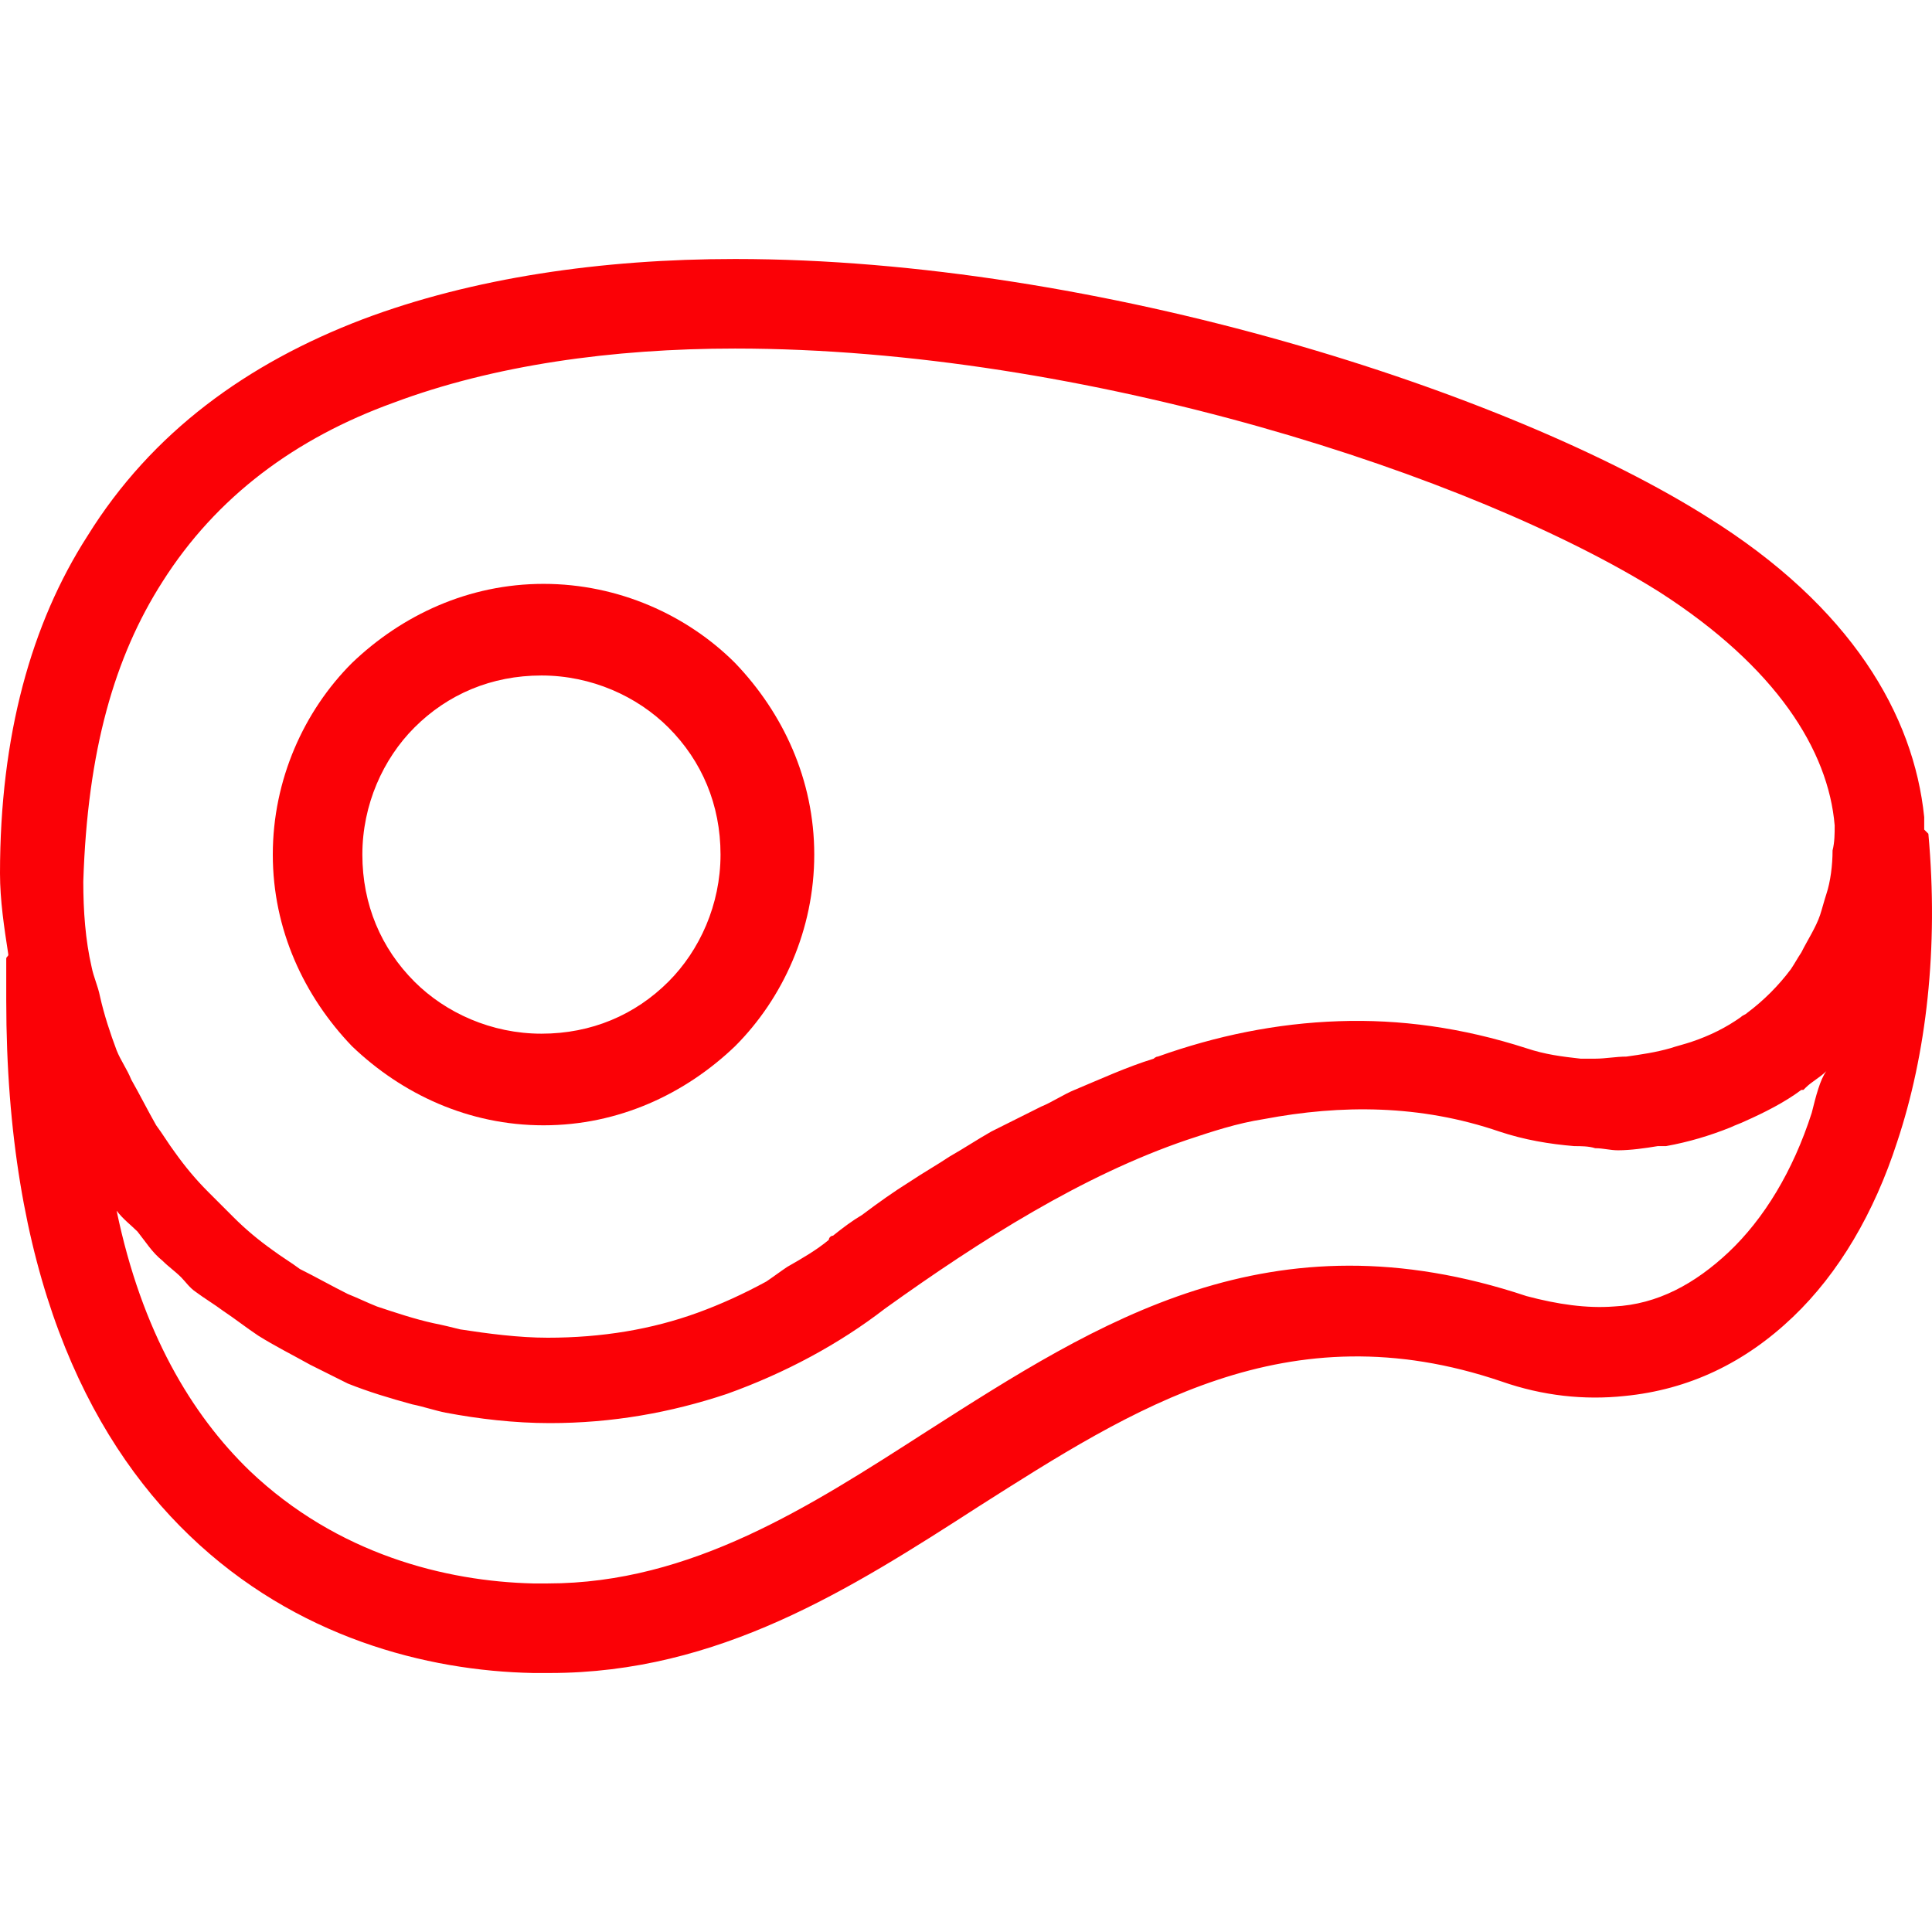
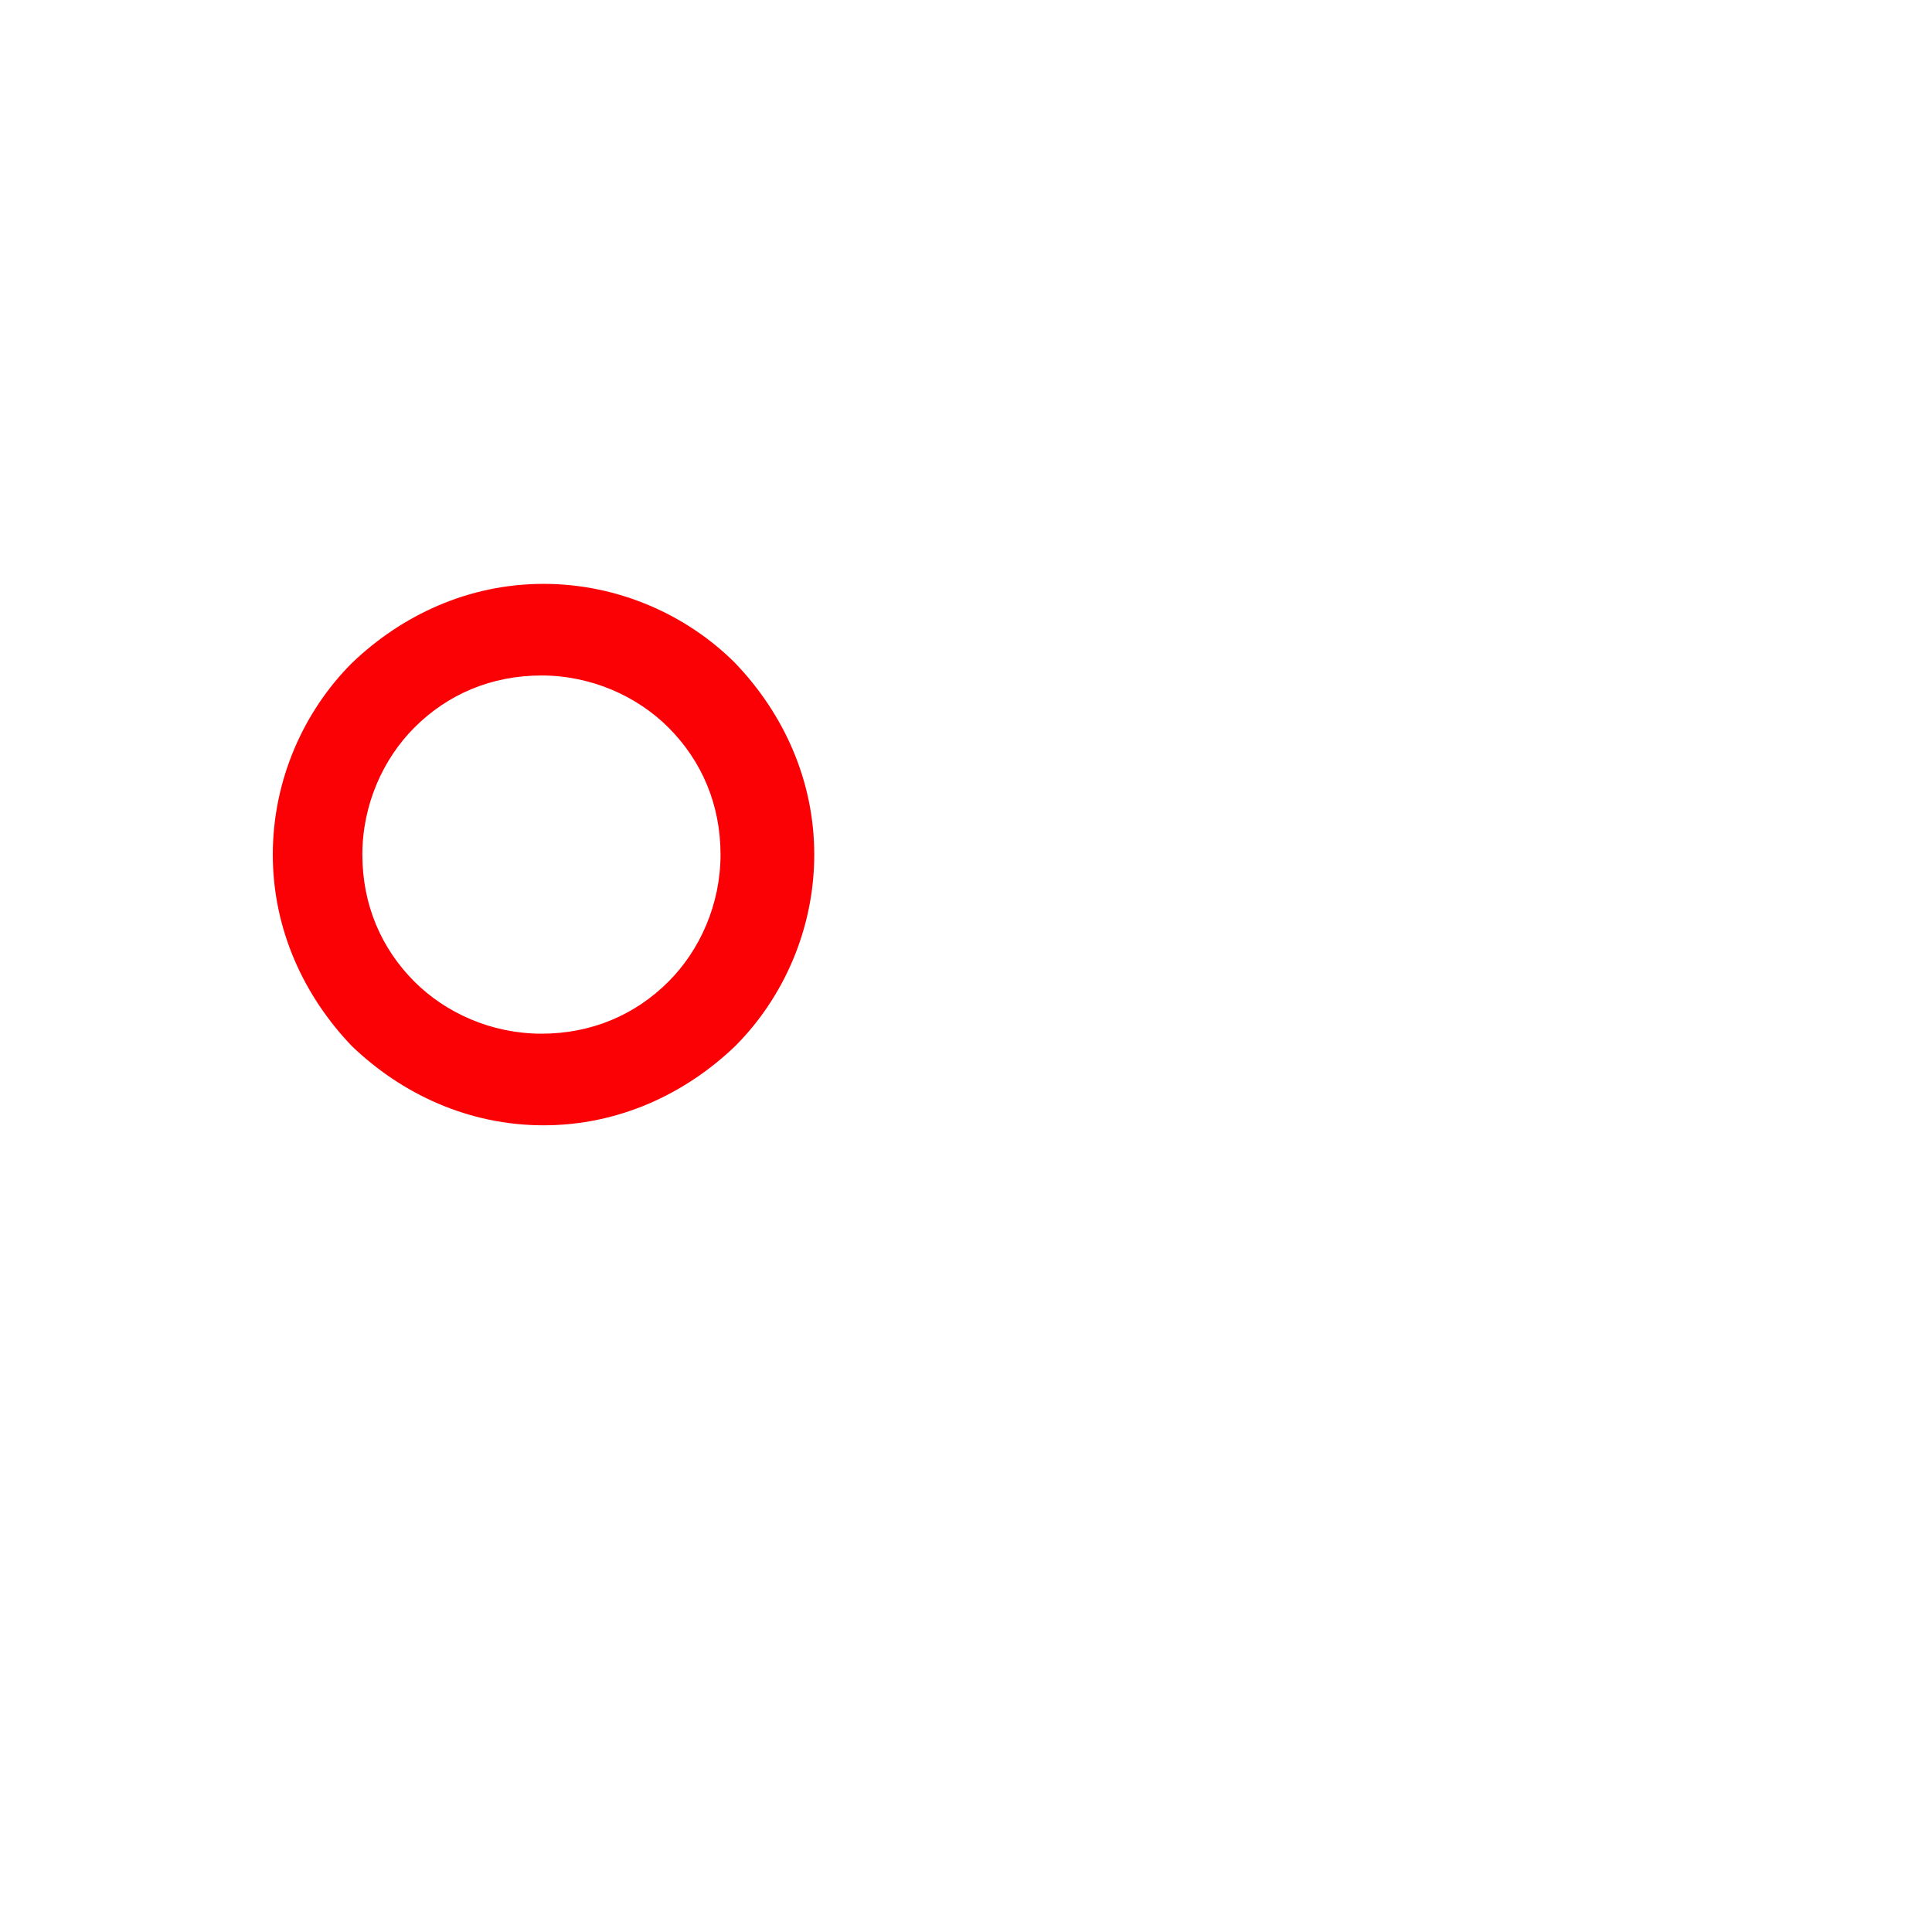
<svg xmlns="http://www.w3.org/2000/svg" width="90" height="90" viewBox="0 0 90 90" fill="none">
-   <path d="M89.831 38.84C89.637 38.646 89.637 38.646 89.637 38.646C89.637 38.452 89.637 38.258 89.637 38.064C89.152 33.31 86.242 28.266 79.548 24.094C70.332 18.274 51.221 12.065 34.244 12.065C28.036 12.065 22.021 12.938 16.88 14.879C11.544 16.916 7.082 20.117 4.074 24.968C1.455 29.042 0 34.28 0 40.683C0 41.944 0.194 43.205 0.388 44.466C0.388 44.563 0.291 44.563 0.291 44.66C0.291 45.437 0.291 46.116 0.291 46.601C0.291 59.115 3.977 66.876 8.828 71.532C13.775 76.286 19.887 77.838 24.834 77.935C25.223 77.935 25.514 77.935 25.611 77.935C33.468 77.935 39.58 74.054 45.595 70.174C52.773 65.615 59.952 60.958 69.944 64.353C71.884 65.032 73.824 65.227 75.668 65.032C78.675 64.741 81.294 63.48 83.525 61.346C85.66 59.309 87.309 56.496 88.376 53.197C89.734 49.123 90.316 44.175 89.831 38.84ZM84.398 51.839C83.525 54.555 82.167 56.787 80.518 58.339C78.966 59.794 77.22 60.764 75.183 60.861C73.921 60.958 72.563 60.764 71.108 60.376C59.176 56.399 51.221 61.54 43.169 66.682C37.737 70.174 32.207 73.763 25.514 73.763C25.125 73.763 24.931 73.763 24.834 73.763C20.76 73.666 15.716 72.405 11.641 68.525C8.925 65.906 6.597 62.025 5.433 56.399C5.724 56.787 6.112 57.078 6.403 57.369C6.791 57.854 7.082 58.339 7.567 58.727C7.858 59.018 8.149 59.212 8.44 59.503C8.634 59.697 8.828 59.988 9.119 60.182C9.507 60.473 9.992 60.764 10.38 61.055C10.962 61.443 11.447 61.831 12.029 62.219C12.805 62.704 13.581 63.092 14.454 63.577C15.037 63.868 15.619 64.159 16.201 64.45C17.171 64.838 18.141 65.129 19.208 65.421C19.693 65.517 20.275 65.712 20.76 65.808C22.312 66.1 23.961 66.294 25.611 66.294C28.521 66.294 31.237 65.808 33.856 64.936C36.573 63.965 39.095 62.607 41.229 60.958C45.692 57.757 50.445 54.749 55.295 53.1C56.46 52.712 57.624 52.324 58.885 52.13C62.474 51.451 66.161 51.451 69.847 52.712C71.011 53.1 72.175 53.294 73.339 53.391C73.63 53.391 74.018 53.391 74.309 53.488C74.698 53.488 74.989 53.585 75.376 53.585C75.959 53.585 76.638 53.488 77.22 53.391C77.317 53.391 77.511 53.391 77.608 53.391C78.675 53.197 79.645 52.906 80.615 52.518C80.809 52.421 81.1 52.324 81.294 52.227C82.167 51.839 83.137 51.354 83.913 50.772C83.913 50.772 83.913 50.772 84.01 50.772L84.107 50.675C84.398 50.384 84.787 50.19 85.078 49.899C84.787 50.287 84.592 51.063 84.398 51.839ZM85.368 39.616C85.368 40.295 85.272 41.071 85.078 41.653C84.981 41.944 84.883 42.332 84.787 42.623C84.592 43.205 84.204 43.787 83.913 44.369C83.719 44.66 83.622 44.855 83.428 45.145C82.846 45.922 82.167 46.601 81.391 47.183C81.294 47.28 81.197 47.28 81.1 47.377C80.421 47.862 79.645 48.25 78.772 48.541C78.481 48.638 78.093 48.735 77.802 48.832C77.123 49.026 76.444 49.123 75.765 49.22C75.279 49.22 74.794 49.317 74.309 49.317C74.115 49.317 73.824 49.317 73.63 49.317C72.757 49.22 71.981 49.123 71.108 48.832C68.101 47.862 65.191 47.474 62.377 47.571C59.467 47.668 56.654 48.25 53.937 49.22C53.84 49.22 53.743 49.317 53.743 49.317C52.482 49.705 51.221 50.287 50.057 50.772C49.572 50.966 48.99 51.354 48.505 51.548C47.729 51.936 46.953 52.324 46.177 52.712C45.498 53.1 44.916 53.488 44.236 53.876C43.654 54.264 42.975 54.652 42.393 55.041C41.617 55.526 40.938 56.011 40.162 56.593C39.677 56.884 39.289 57.175 38.804 57.563C38.707 57.563 38.61 57.66 38.61 57.757C38.028 58.242 37.349 58.63 36.67 59.018C36.379 59.212 35.991 59.503 35.7 59.697C34.633 60.279 33.565 60.764 32.498 61.152C30.364 61.928 28.036 62.316 25.514 62.316C24.155 62.316 22.7 62.122 21.439 61.928C21.051 61.831 20.663 61.734 20.178 61.637C19.305 61.443 18.432 61.152 17.559 60.861C17.074 60.667 16.686 60.473 16.201 60.279C15.425 59.891 14.745 59.503 13.969 59.115C13.581 58.824 13.096 58.533 12.708 58.242C12.029 57.757 11.447 57.272 10.865 56.69C10.477 56.302 10.089 55.914 9.701 55.526C9.119 54.944 8.634 54.361 8.149 53.682C7.858 53.294 7.567 52.809 7.276 52.421C6.888 51.742 6.5 50.966 6.112 50.287C5.918 49.802 5.627 49.414 5.433 48.929C5.142 48.153 4.85 47.28 4.656 46.407C4.559 45.922 4.365 45.533 4.268 45.048C3.977 43.787 3.88 42.429 3.88 41.071C4.074 34.959 5.336 30.594 7.567 27.102C10.089 23.124 13.775 20.408 18.335 18.759C22.991 17.013 28.521 16.237 34.244 16.237C50.542 16.237 68.683 22.154 77.317 27.587C82.749 31.079 85.174 34.959 85.466 38.452C85.466 38.84 85.466 39.228 85.368 39.616Z" fill="#FB0106" />
  <path d="M25.32 27.199C21.827 27.199 18.723 28.654 16.395 30.885C14.163 33.116 12.708 36.318 12.708 39.81C12.708 43.302 14.163 46.407 16.395 48.735C18.723 50.966 21.827 52.421 25.32 52.421C28.812 52.421 31.916 50.966 34.244 48.735C36.476 46.504 37.931 43.302 37.931 39.81C37.931 36.318 36.476 33.213 34.244 30.885C32.013 28.654 28.812 27.199 25.32 27.199ZM31.14 45.728C29.588 47.28 27.551 48.153 25.223 48.153C22.894 48.153 20.76 47.183 19.305 45.728C17.753 44.175 16.88 42.138 16.88 39.81C16.88 37.482 17.85 35.347 19.305 33.892C20.857 32.34 22.894 31.467 25.223 31.467C27.551 31.467 29.685 32.437 31.14 33.892C32.692 35.445 33.565 37.482 33.565 39.81C33.565 42.138 32.595 44.272 31.14 45.728Z" fill="#FB0106" />
</svg>